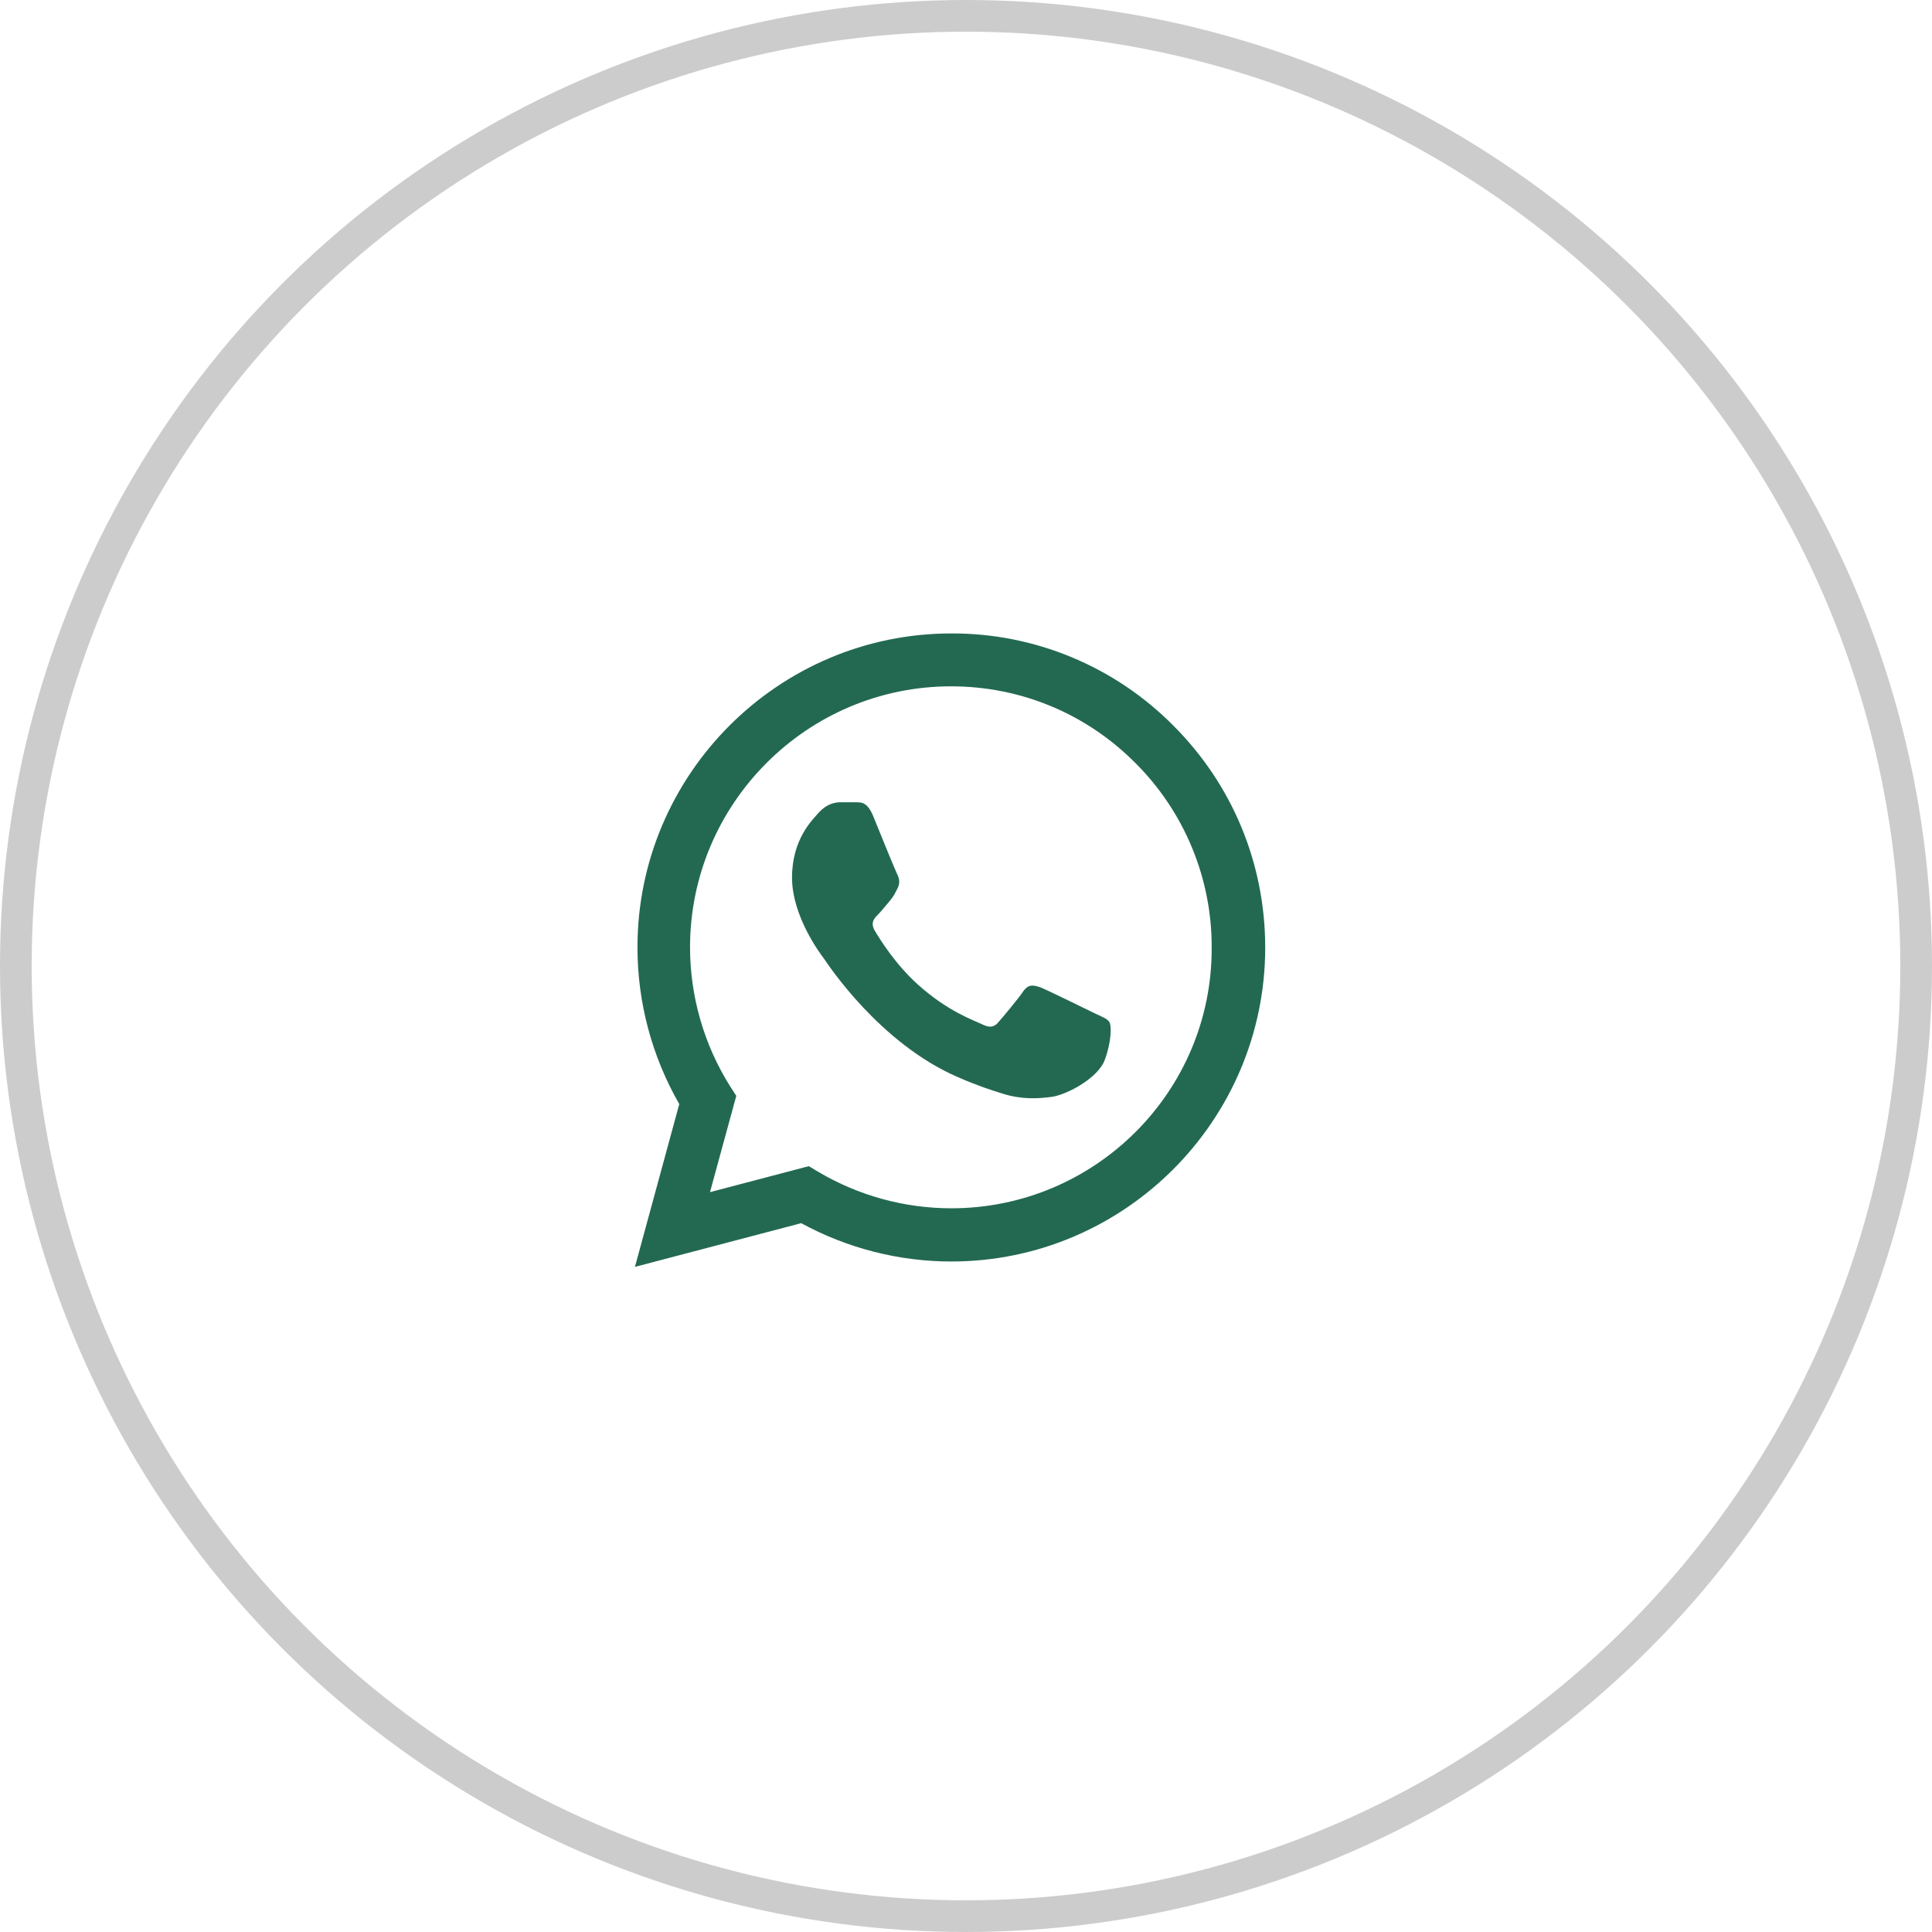
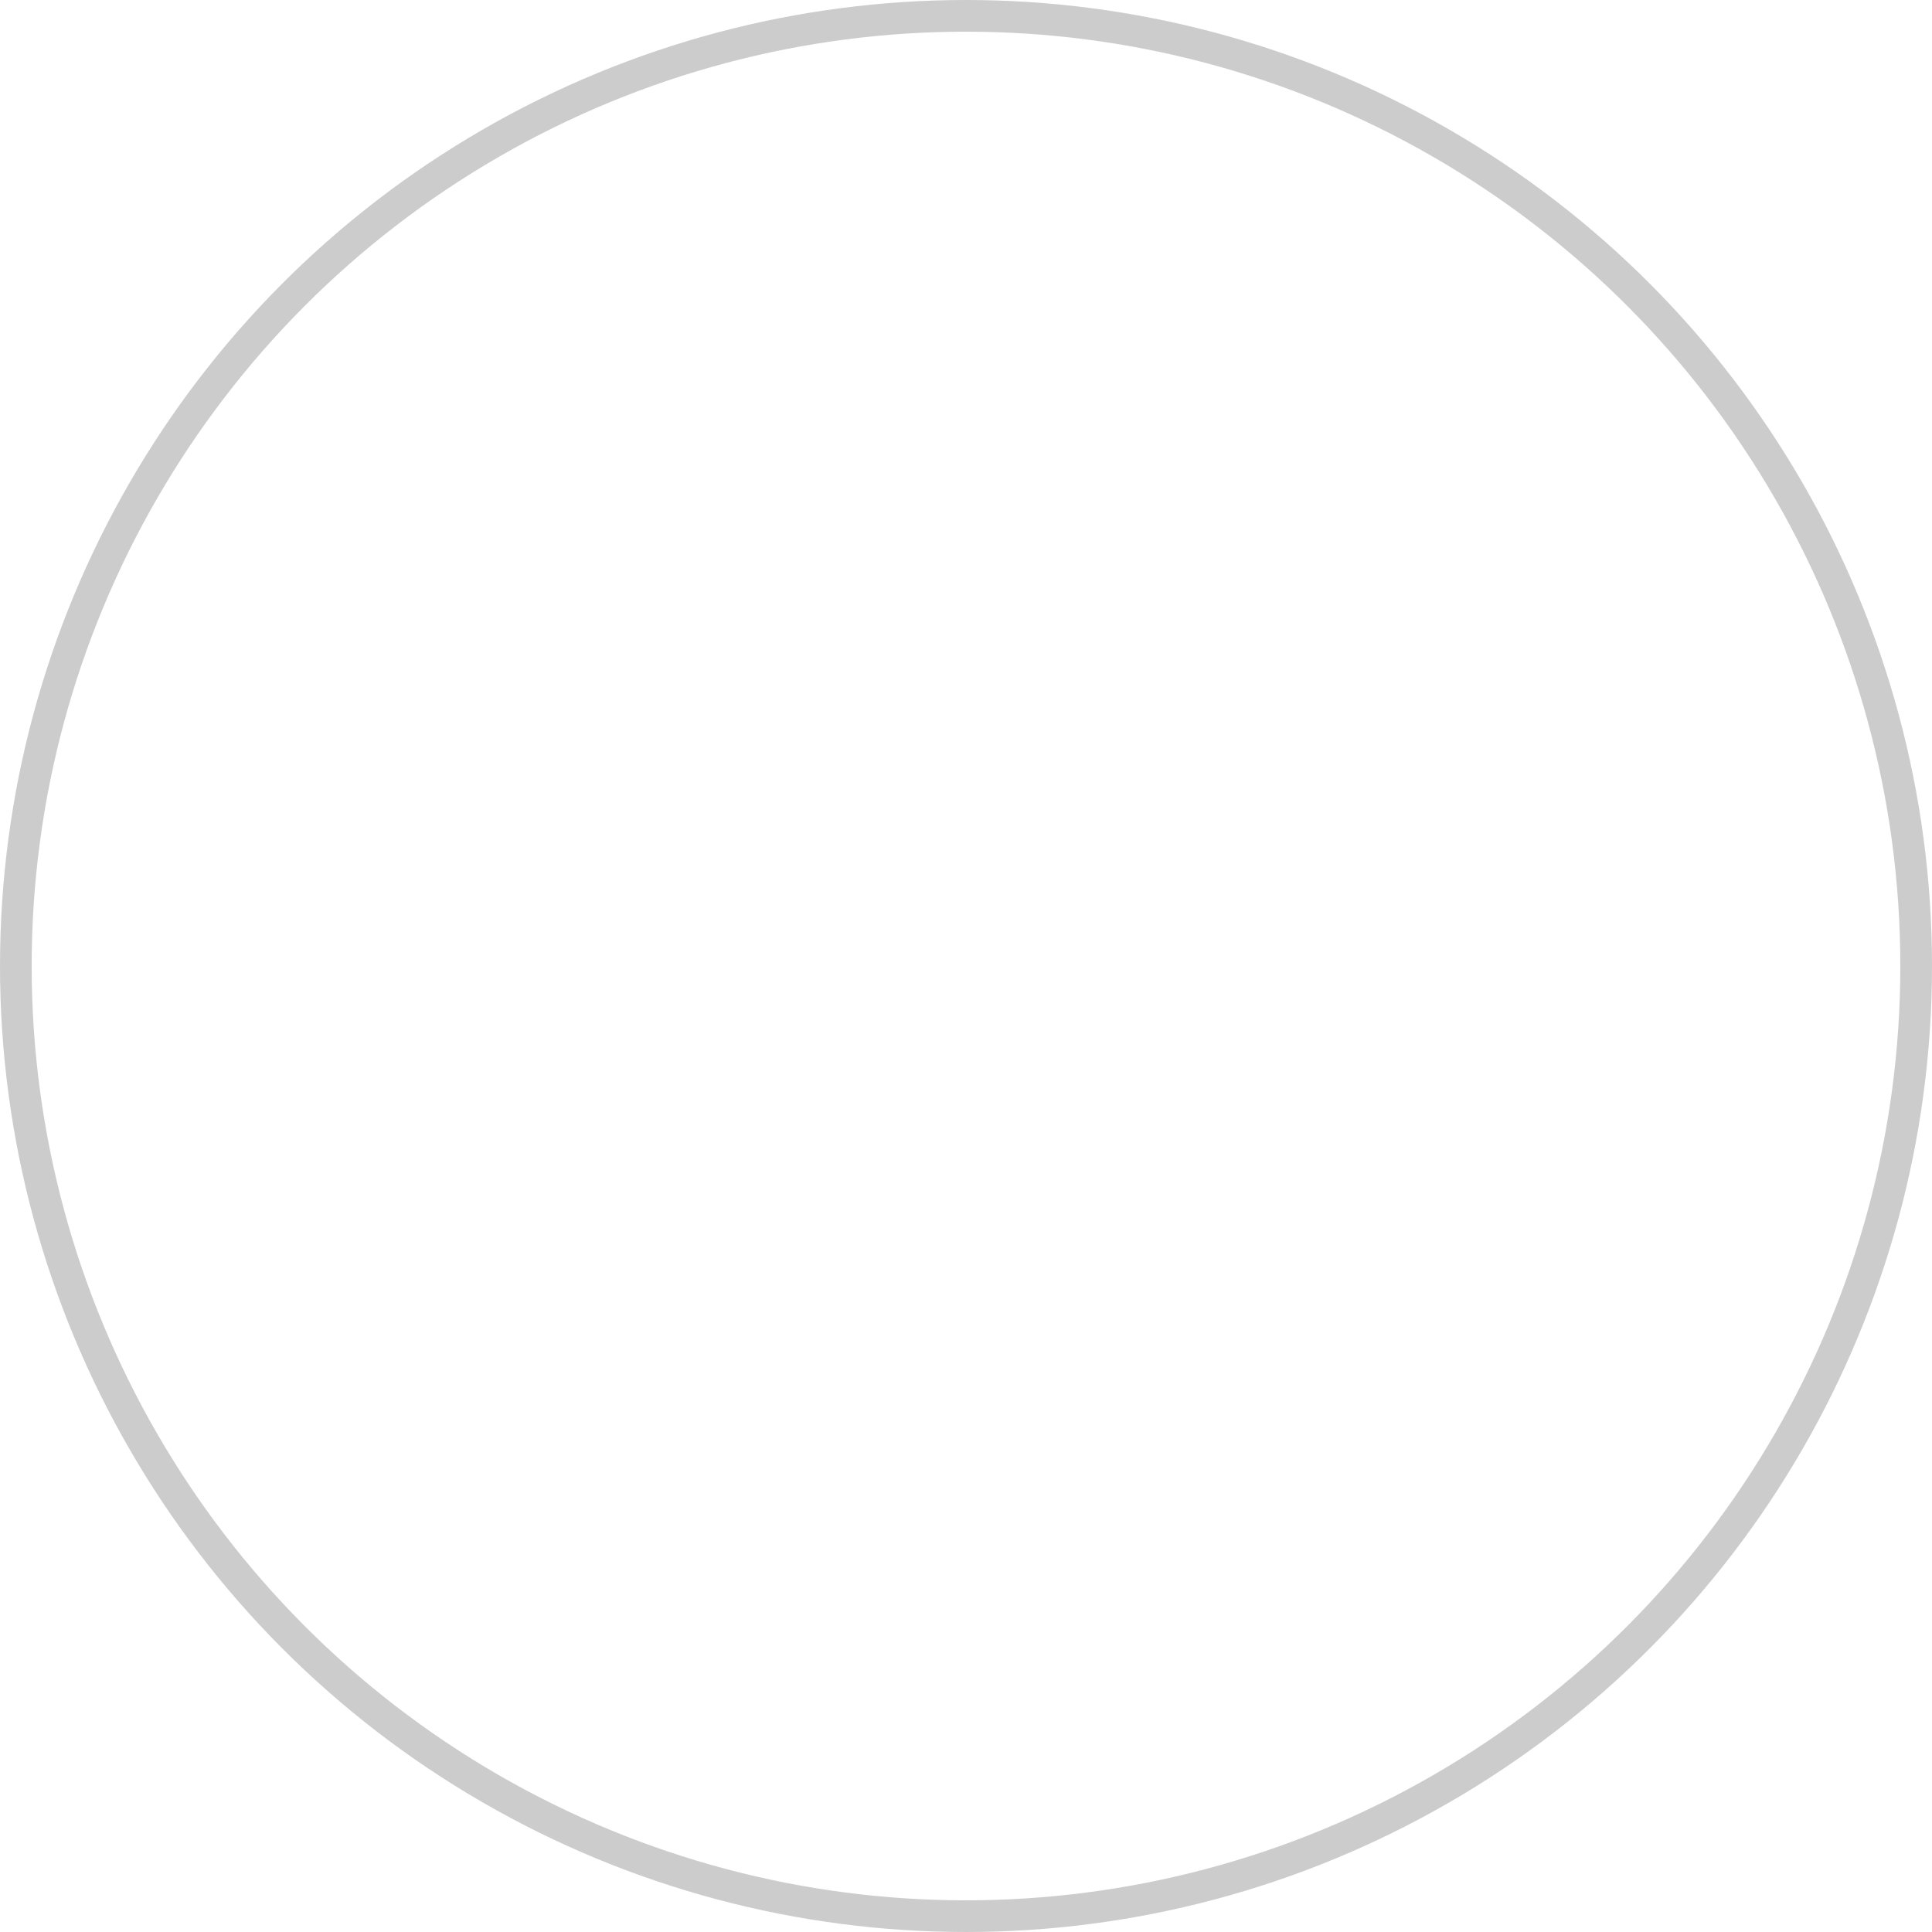
<svg xmlns="http://www.w3.org/2000/svg" width="61" height="61" viewBox="0 0 61 61" fill="none">
  <circle opacity="0.2" cx="30.5" cy="30.5" r="30" stroke="black" />
-   <path d="M37.047 22.91C36.13 21.984 35.038 21.25 33.834 20.75C32.631 20.25 31.34 19.995 30.037 20C24.577 20 20.127 24.45 20.127 29.91C20.127 31.66 20.587 33.36 21.447 34.86L20.047 40L25.297 38.62C26.747 39.41 28.377 39.83 30.037 39.83C35.497 39.83 39.947 35.38 39.947 29.92C39.947 27.27 38.917 24.78 37.047 22.91ZM30.037 38.15C28.557 38.15 27.107 37.75 25.837 37L25.537 36.82L22.417 37.64L23.247 34.6L23.047 34.29C22.225 32.977 21.788 31.459 21.787 29.91C21.787 25.37 25.487 21.67 30.027 21.67C32.227 21.67 34.297 22.53 35.847 24.09C36.614 24.854 37.223 25.763 37.636 26.764C38.05 27.764 38.261 28.837 38.257 29.92C38.277 34.46 34.577 38.15 30.037 38.15ZM34.557 31.99C34.307 31.87 33.087 31.27 32.867 31.18C32.637 31.1 32.477 31.06 32.307 31.3C32.137 31.55 31.667 32.11 31.527 32.27C31.387 32.44 31.237 32.46 30.987 32.33C30.737 32.21 29.937 31.94 28.997 31.1C28.257 30.44 27.767 29.63 27.617 29.38C27.477 29.13 27.597 29 27.727 28.87C27.837 28.76 27.977 28.58 28.097 28.44C28.217 28.3 28.267 28.19 28.347 28.03C28.427 27.86 28.387 27.72 28.327 27.6C28.267 27.48 27.767 26.26 27.567 25.76C27.367 25.28 27.157 25.34 27.007 25.33H26.527C26.357 25.33 26.097 25.39 25.867 25.64C25.647 25.89 25.007 26.49 25.007 27.71C25.007 28.93 25.897 30.11 26.017 30.27C26.137 30.44 27.767 32.94 30.247 34.01C30.837 34.27 31.297 34.42 31.657 34.53C32.247 34.72 32.787 34.69 33.217 34.63C33.697 34.56 34.687 34.03 34.887 33.45C35.097 32.87 35.097 32.38 35.027 32.27C34.957 32.16 34.807 32.11 34.557 31.99Z" fill="#236952" />
</svg>